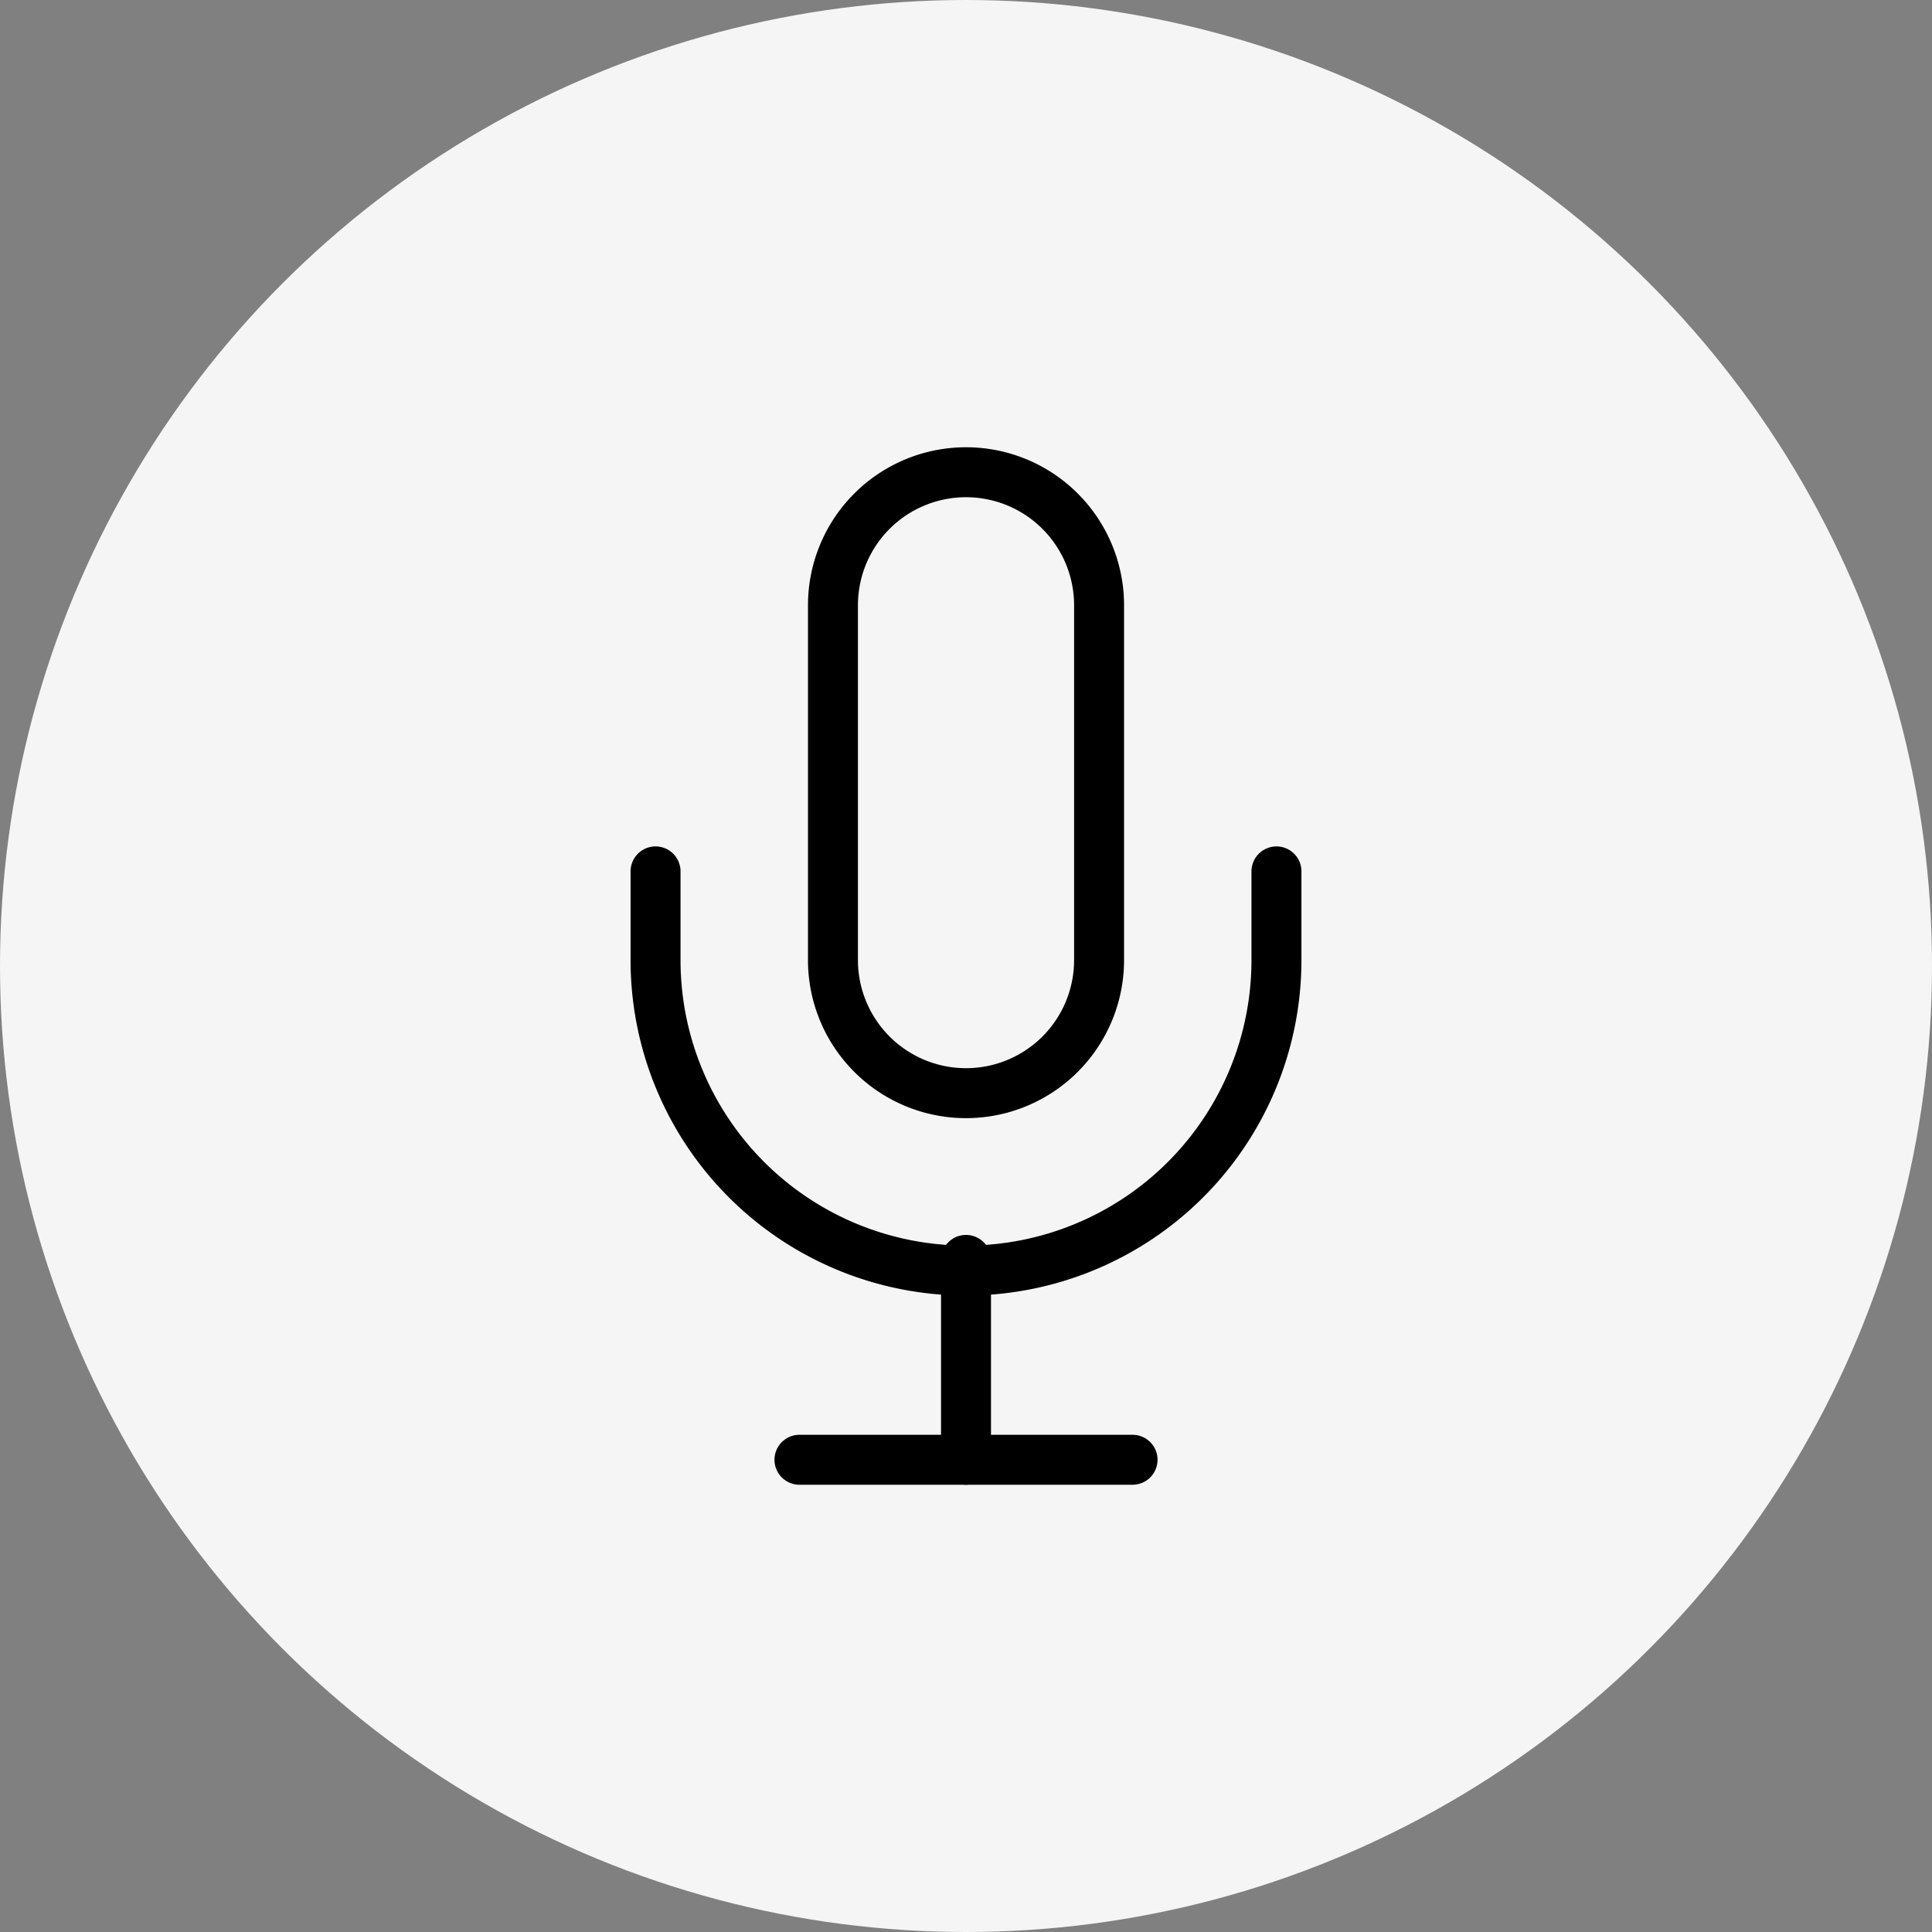
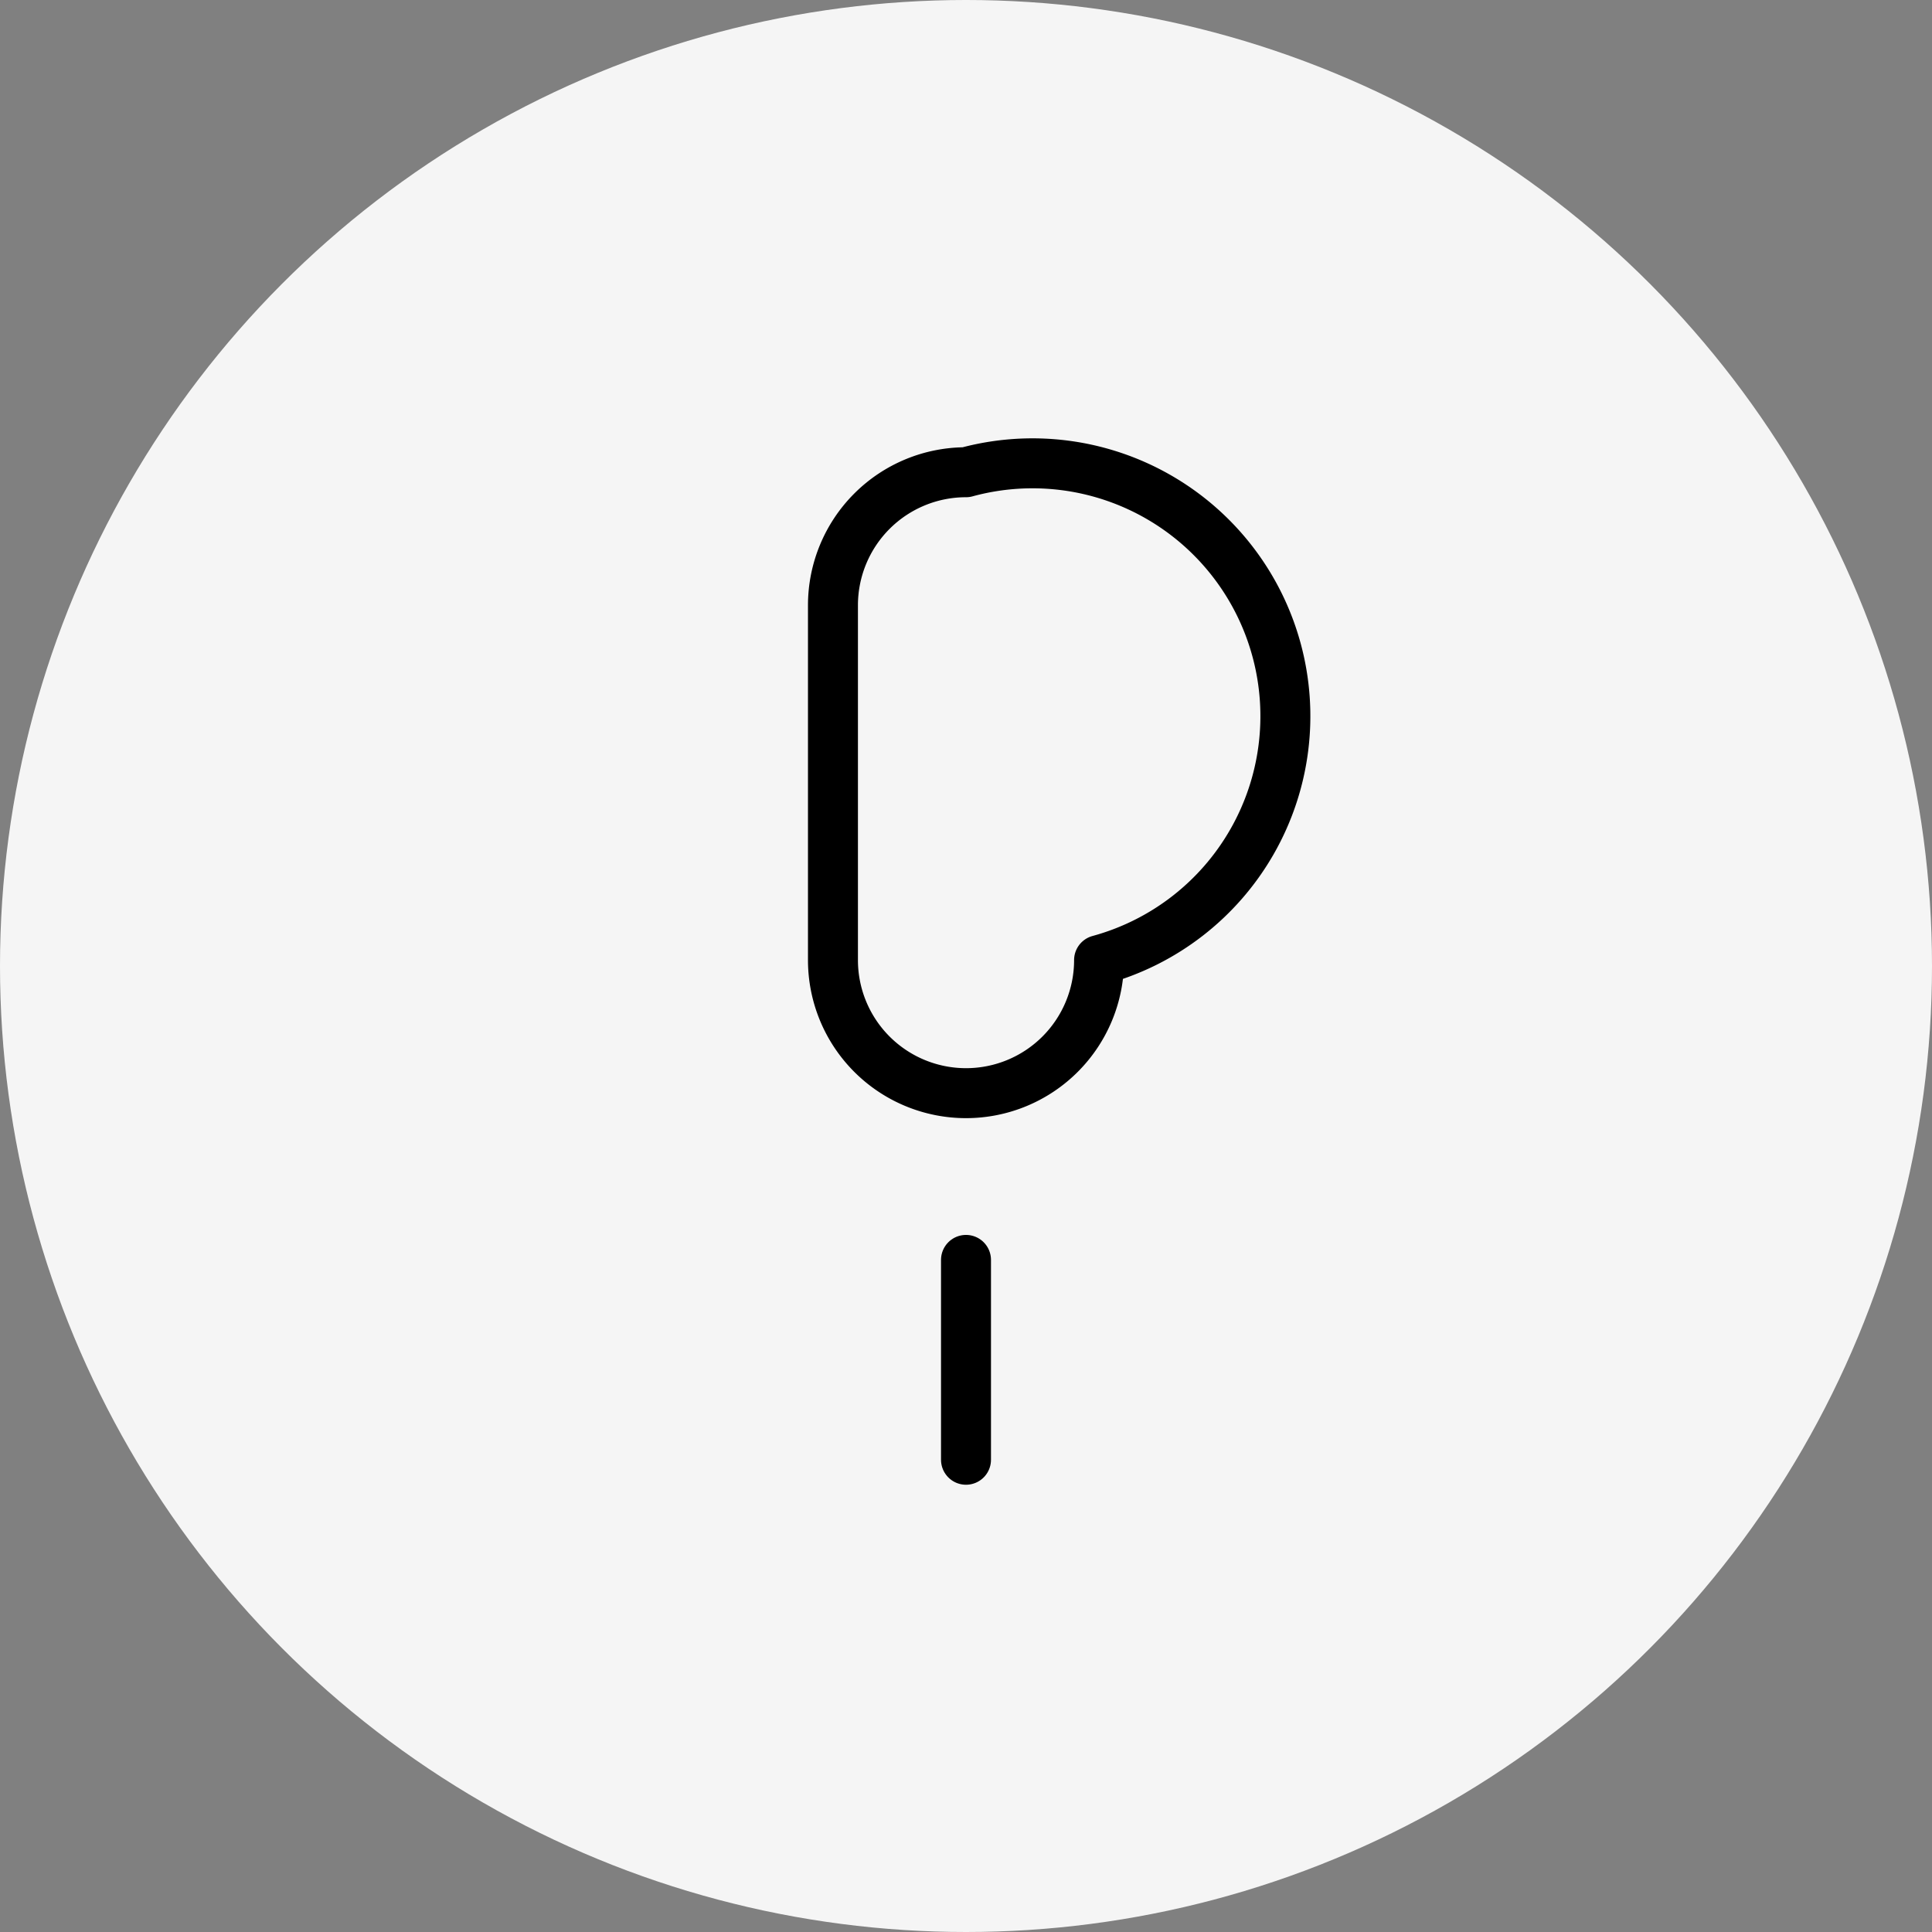
<svg xmlns="http://www.w3.org/2000/svg" width="58" height="58" viewBox="0 0 58 58">
  <rect x="0" y="0" width="58" height="58" fill="#808080" stroke="none" />
  <g id="Group_520" data-name="Group 520" transform="translate(-652 -4654)">
    <circle id="Ellipse_14" data-name="Ellipse 14" cx="29" cy="29" r="29" transform="translate(652 4654)" fill="#f5f5f5" />
    <g id="_5787886911543238903" data-name="5787886911543238903" transform="translate(666.68 4667.177)">
-       <path id="Path_2698" data-name="Path 2698" d="M12.994,1A3.994,3.994,0,0,0,9,4.994V15.646a3.994,3.994,0,1,0,7.989,0V4.994A3.994,3.994,0,0,0,12.994,1Z" transform="translate(1.326)" fill="none" stroke="#000" stroke-linecap="round" stroke-linejoin="round" stroke-width="1.5" />
-       <path id="Path_2699" data-name="Path 2699" d="M23.64,10v2.663a9.32,9.32,0,0,1-18.64,0V10" transform="translate(0 2.983)" fill="none" stroke="#000" stroke-linecap="round" stroke-linejoin="round" stroke-width="1.5" />
+       <path id="Path_2698" data-name="Path 2698" d="M12.994,1A3.994,3.994,0,0,0,9,4.994V15.646a3.994,3.994,0,1,0,7.989,0A3.994,3.994,0,0,0,12.994,1Z" transform="translate(1.326)" fill="none" stroke="#000" stroke-linecap="round" stroke-linejoin="round" stroke-width="1.5" />
      <line id="Line_21" data-name="Line 21" y2="6" transform="translate(14.32 24.646)" fill="none" stroke="#000" stroke-linecap="round" stroke-linejoin="round" stroke-width="1.5" />
-       <line id="Line_22" data-name="Line 22" x2="10" transform="translate(9.32 30.646)" fill="none" stroke="#000" stroke-linecap="round" stroke-linejoin="round" stroke-width="1.5" />
    </g>
  </g>
</svg>